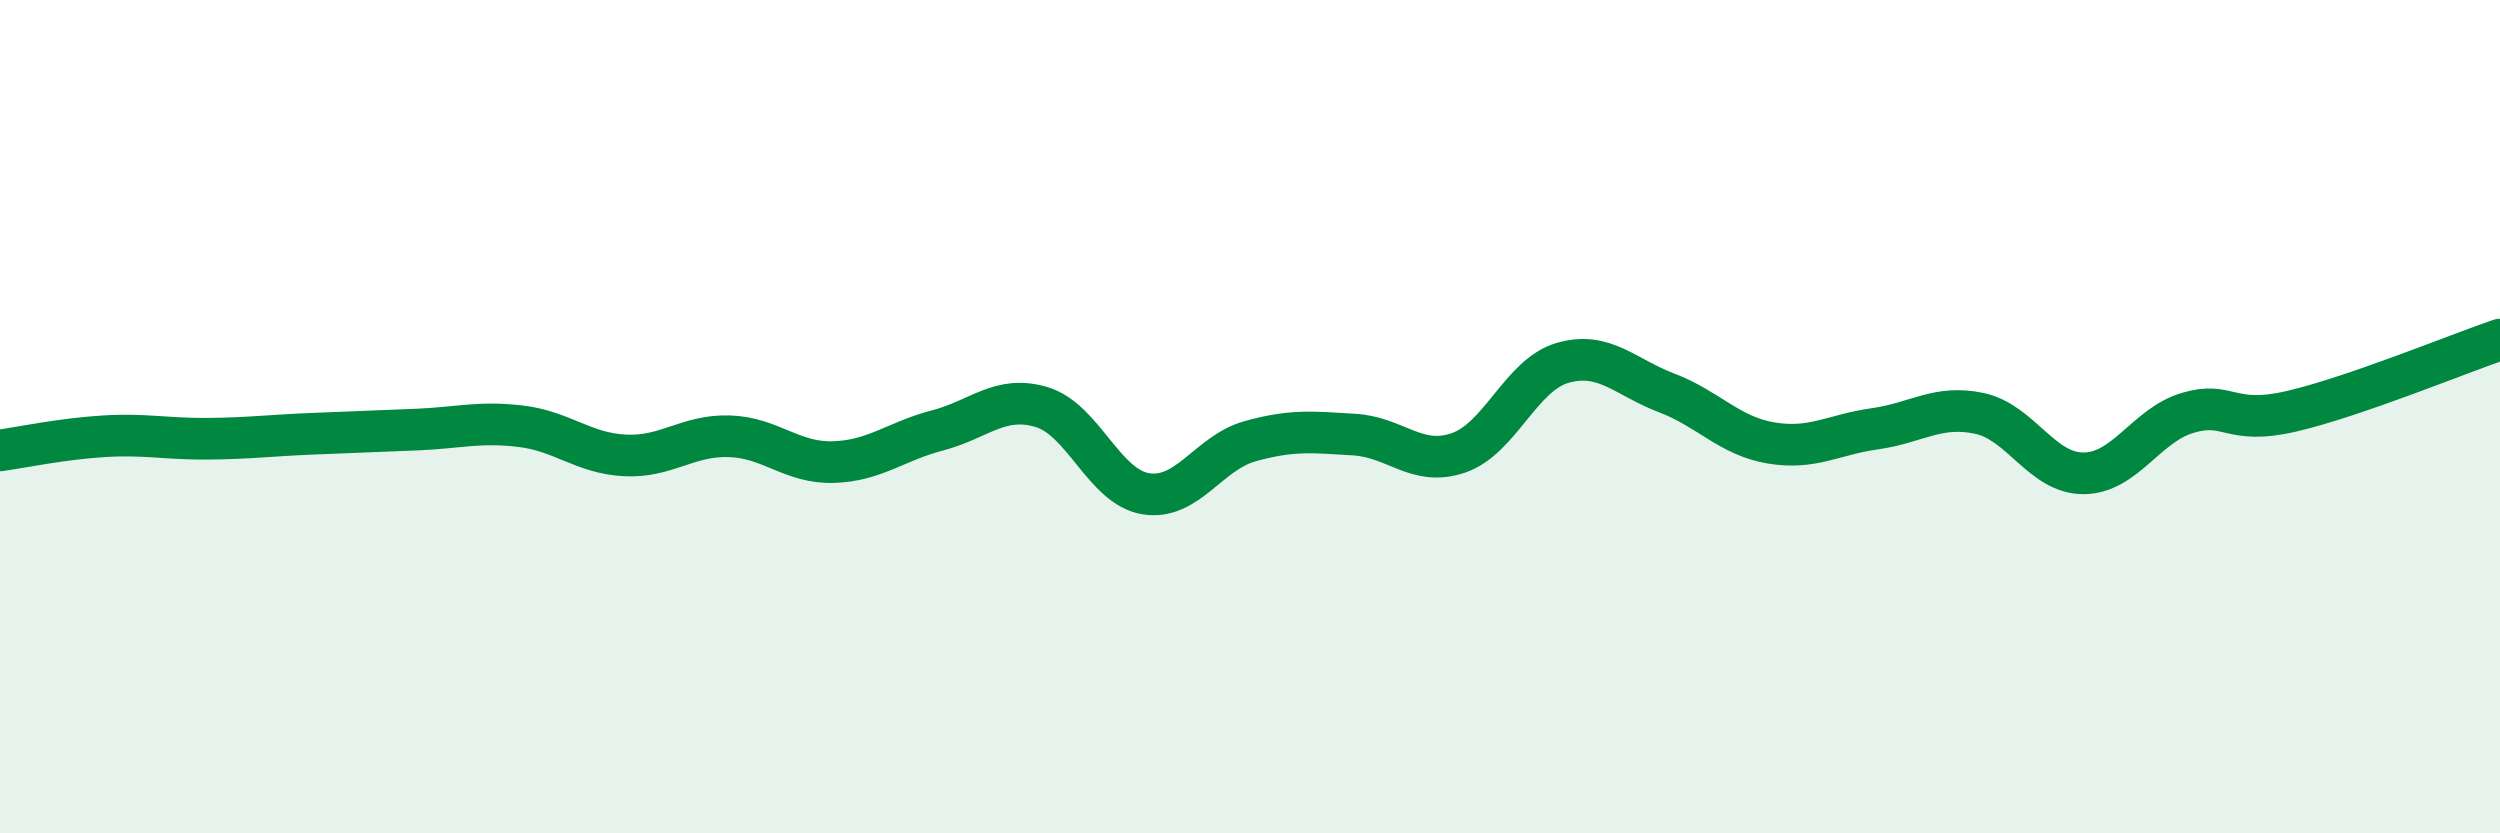
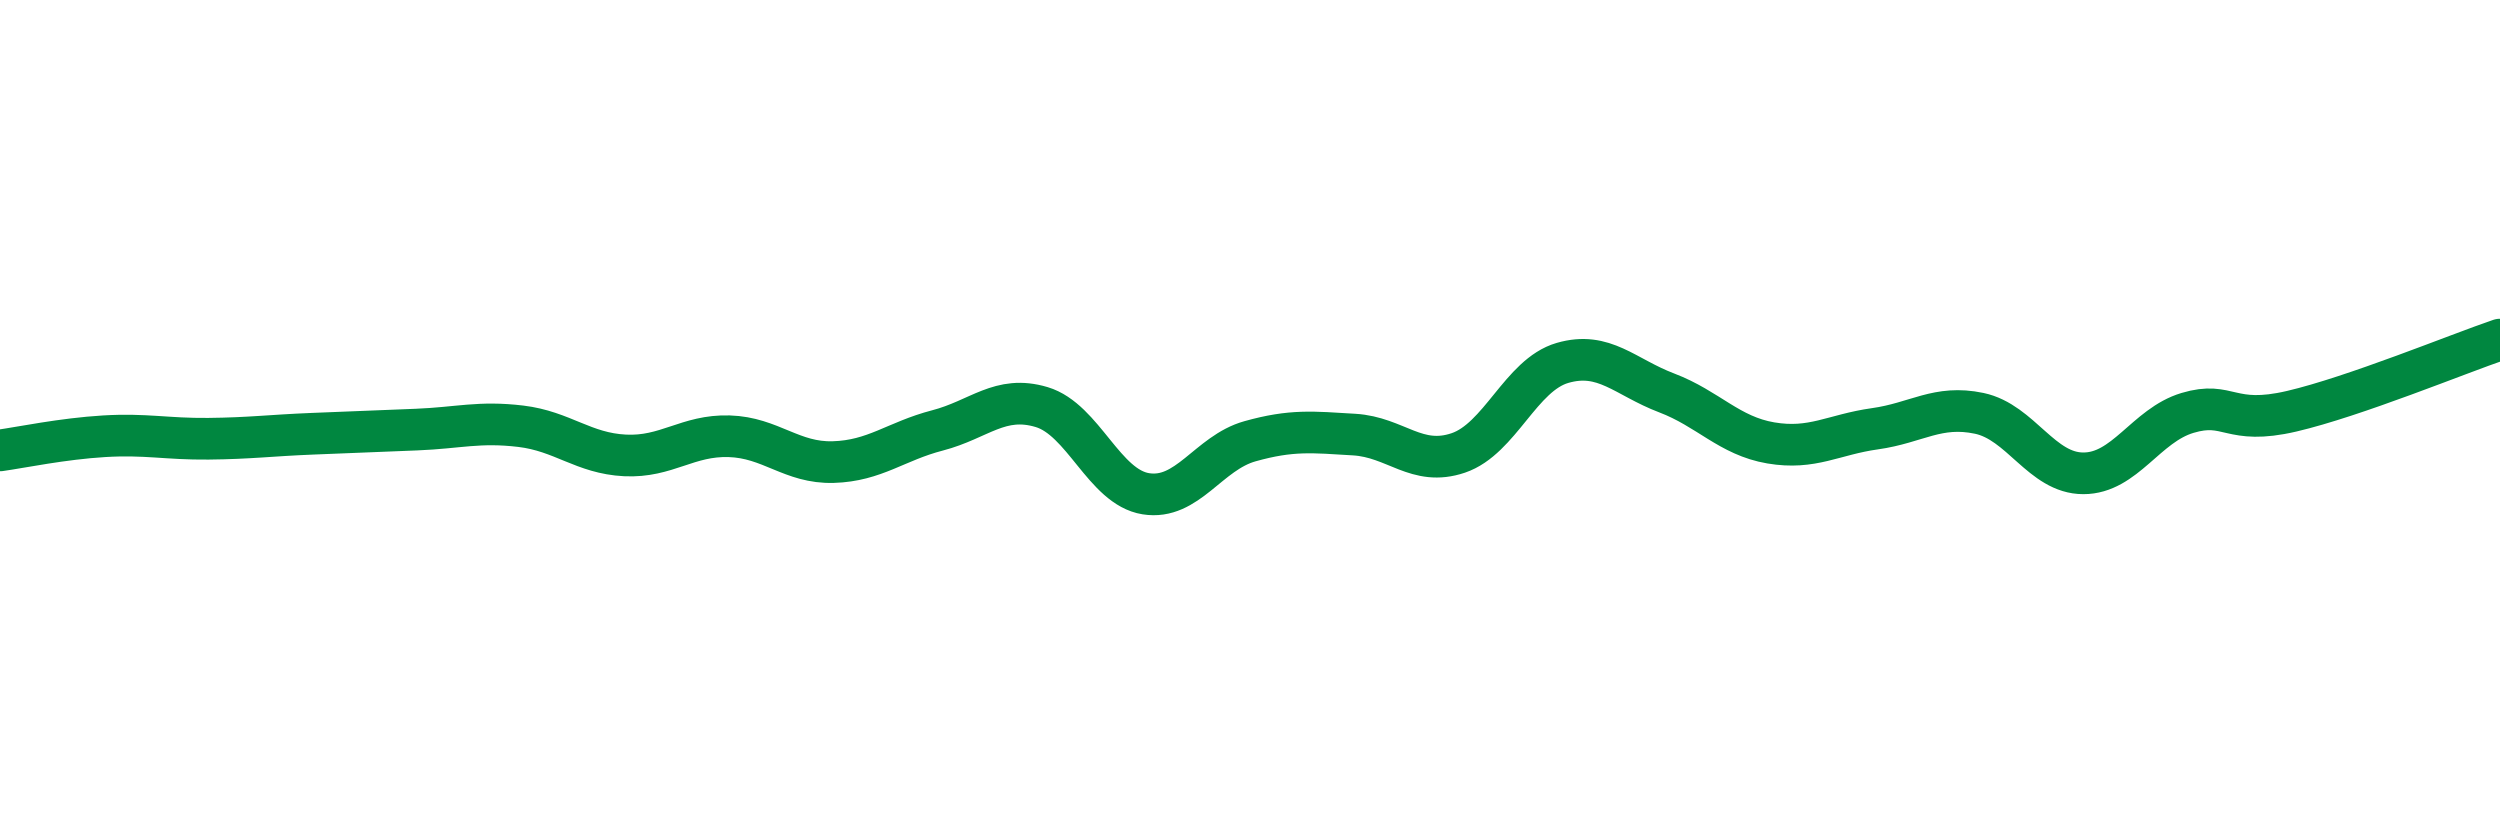
<svg xmlns="http://www.w3.org/2000/svg" width="60" height="20" viewBox="0 0 60 20">
-   <path d="M 0,10.81 C 0.5,10.74 1.5,10.53 2.5,10.47 C 3.5,10.41 4,10.54 5,10.53 C 6,10.52 6.5,10.45 7.5,10.41 C 8.5,10.37 9,10.35 10,10.31 C 11,10.27 11.5,10.11 12.5,10.23 C 13.5,10.35 14,10.88 15,10.93 C 16,10.98 16.5,10.44 17.5,10.47 C 18.5,10.5 19,11.12 20,11.09 C 21,11.06 21.5,10.59 22.5,10.33 C 23.5,10.07 24,9.47 25,9.77 C 26,10.07 26.5,11.69 27.5,11.85 C 28.5,12.01 29,10.87 30,10.59 C 31,10.31 31.5,10.37 32.5,10.43 C 33.5,10.49 34,11.21 35,10.87 C 36,10.53 36.5,9 37.5,8.71 C 38.5,8.42 39,9.05 40,9.43 C 41,9.81 41.5,10.46 42.5,10.63 C 43.5,10.8 44,10.43 45,10.29 C 46,10.15 46.5,9.71 47.5,9.92 C 48.5,10.13 49,11.36 50,11.36 C 51,11.36 51.5,10.21 52.5,9.91 C 53.5,9.61 53.5,10.22 55,9.87 C 56.5,9.52 59,8.49 60,8.15L60 20L0 20Z" fill="#008740" opacity="0.1" stroke-linecap="round" stroke-linejoin="round" />
  <path d="M 0,10.81 C 0.5,10.74 1.5,10.53 2.5,10.47 C 3.5,10.41 4,10.54 5,10.53 C 6,10.52 6.5,10.45 7.5,10.41 C 8.5,10.37 9,10.35 10,10.31 C 11,10.27 11.5,10.11 12.5,10.23 C 13.5,10.35 14,10.88 15,10.93 C 16,10.98 16.5,10.44 17.5,10.47 C 18.5,10.5 19,11.12 20,11.09 C 21,11.06 21.5,10.59 22.5,10.33 C 23.5,10.07 24,9.47 25,9.77 C 26,10.07 26.5,11.69 27.5,11.85 C 28.5,12.01 29,10.87 30,10.59 C 31,10.31 31.5,10.37 32.5,10.43 C 33.5,10.49 34,11.21 35,10.87 C 36,10.53 36.5,9 37.5,8.71 C 38.5,8.42 39,9.05 40,9.43 C 41,9.81 41.5,10.46 42.5,10.63 C 43.5,10.8 44,10.43 45,10.29 C 46,10.15 46.5,9.71 47.5,9.92 C 48.5,10.13 49,11.36 50,11.36 C 51,11.36 51.5,10.21 52.5,9.91 C 53.5,9.61 53.5,10.22 55,9.87 C 56.5,9.52 59,8.49 60,8.15" stroke="#008740" stroke-width="1" fill="none" stroke-linecap="round" stroke-linejoin="round" />
</svg>